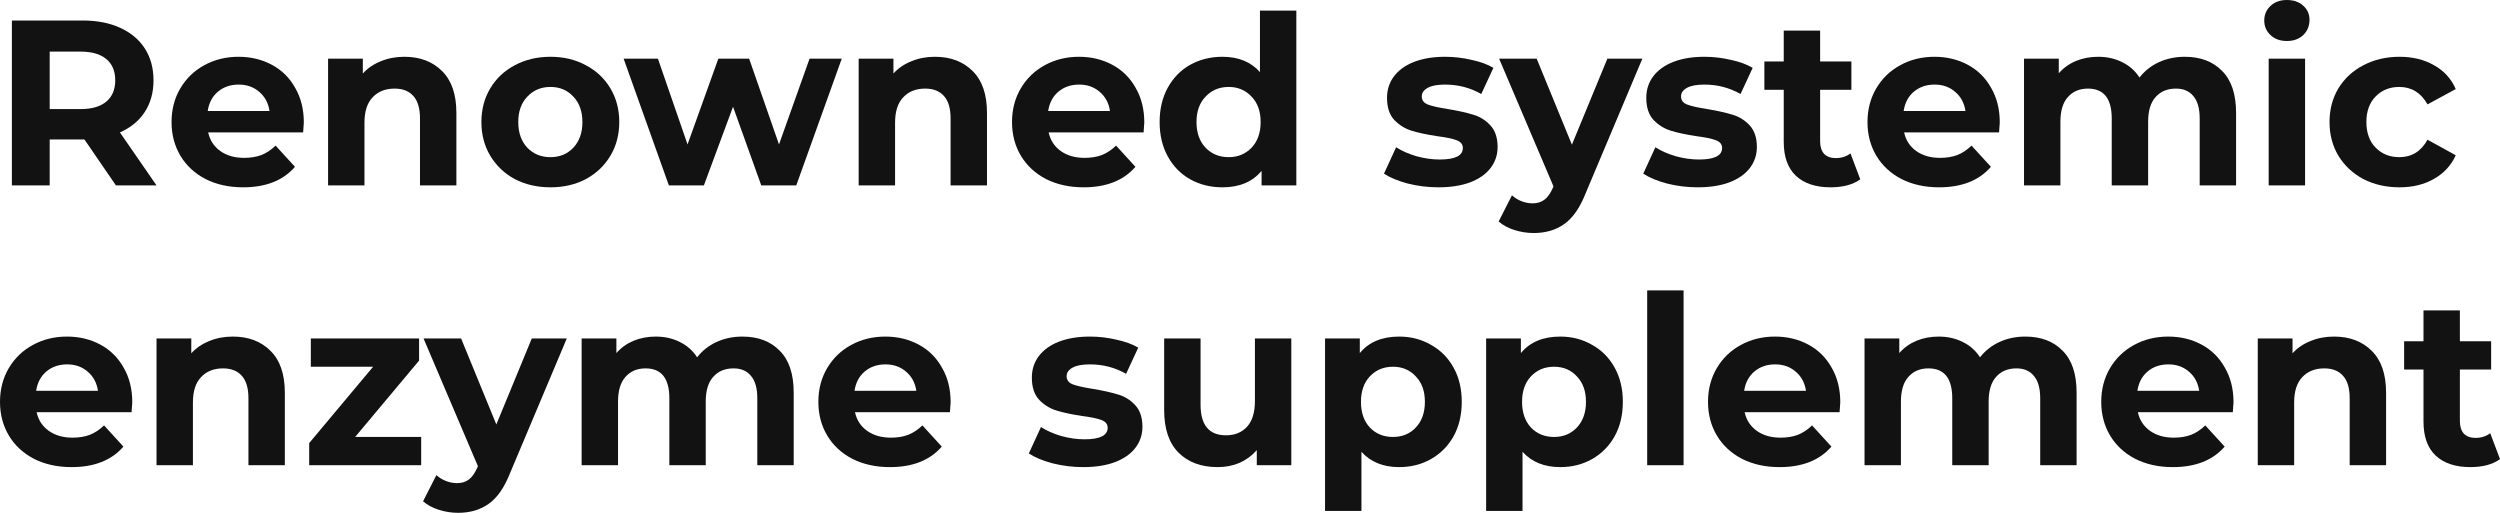
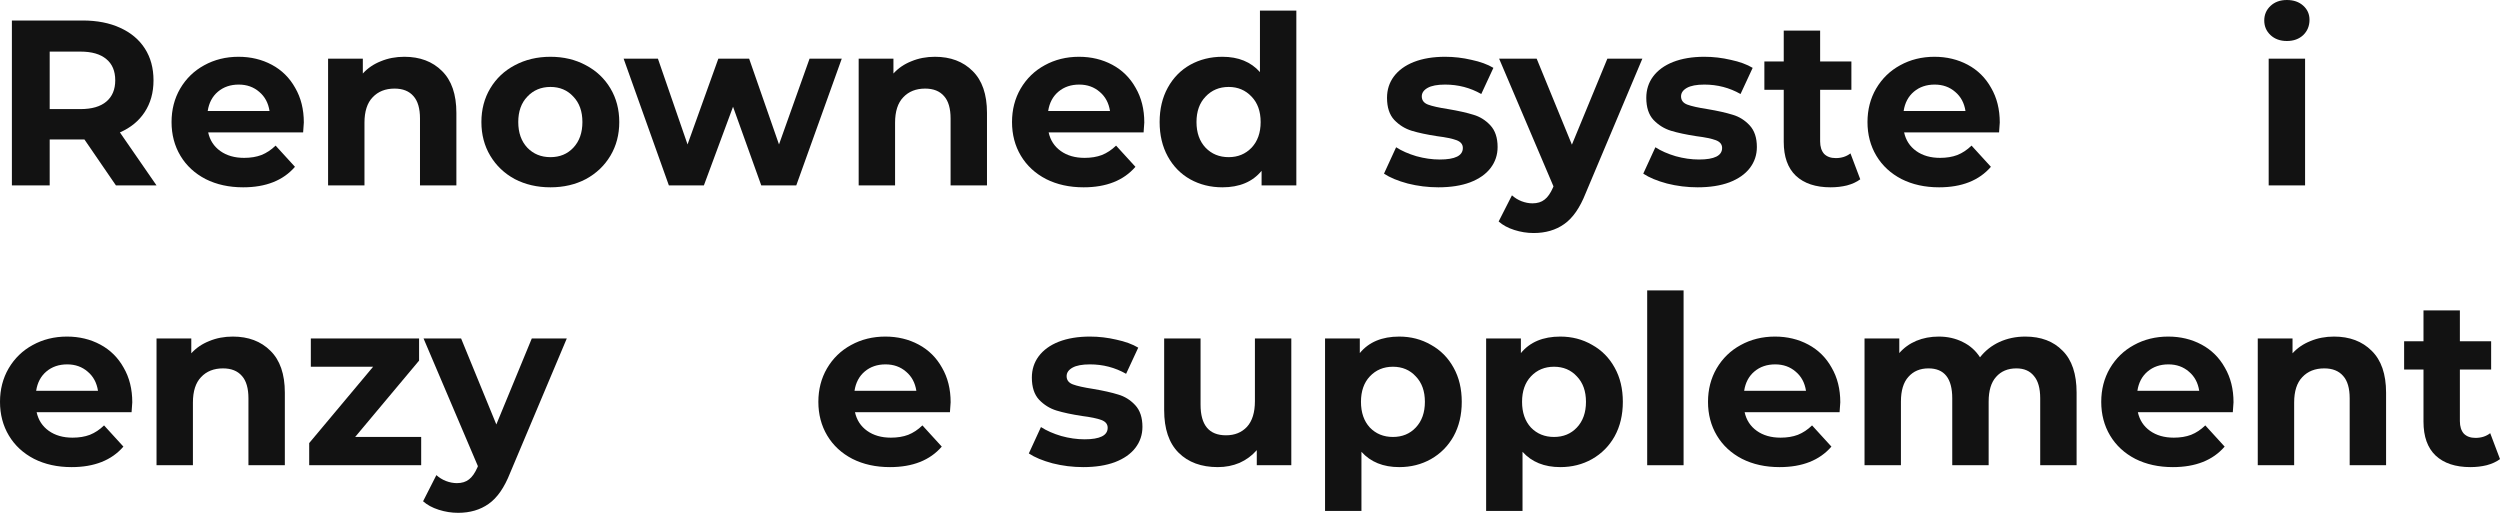
<svg xmlns="http://www.w3.org/2000/svg" width="390" height="80" viewBox="0 0 390 80" fill="none">
-   <path d="M390.001 71.62C389.443 72.036 388.751 72.355 387.926 72.575C387.126 72.771 386.277 72.869 385.379 72.869C383.05 72.869 381.242 72.269 379.956 71.068C378.694 69.868 378.064 68.103 378.064 65.775V57.652H375.043V53.241H378.064V48.426H383.741V53.241H388.618V57.652H383.741V65.702C383.741 66.535 383.947 67.184 384.36 67.65C384.797 68.091 385.403 68.311 386.18 68.311C387.077 68.311 387.842 68.066 388.472 67.576L390.001 71.62Z" fill="#121212" />
+   <path d="M390.001 71.62C389.443 72.036 388.751 72.355 387.926 72.575C387.126 72.771 386.277 72.869 385.379 72.869C383.05 72.869 381.242 72.269 379.956 71.068C378.694 69.868 378.064 68.103 378.064 65.775V57.652H375.043V53.241H378.064V48.426H383.741V53.241H388.618V57.652H383.741V65.702C383.741 66.535 383.947 67.184 384.36 67.65C384.797 68.091 385.403 68.311 386.18 68.311C387.077 68.311 387.842 68.066 388.472 67.576Z" fill="#121212" />
  <path d="M364.112 52.506C366.538 52.506 368.491 53.241 369.971 54.712C371.476 56.182 372.228 58.363 372.228 61.254V72.575H366.55V62.136C366.55 60.568 366.211 59.404 365.531 58.645C364.852 57.86 363.869 57.468 362.583 57.468C361.152 57.468 360.011 57.922 359.162 58.828C358.313 59.711 357.888 61.034 357.888 62.798V72.575H352.211V52.8H357.634V55.116C358.386 54.283 359.32 53.646 360.436 53.205C361.552 52.739 362.777 52.506 364.112 52.506Z" fill="#121212" />
  <path d="M348.428 62.761C348.428 62.835 348.392 63.349 348.319 64.305H333.507C333.774 65.53 334.405 66.498 335.399 67.209C336.394 67.919 337.632 68.275 339.112 68.275C340.131 68.275 341.028 68.128 341.805 67.834C342.605 67.515 343.345 67.025 344.025 66.363L347.045 69.671C345.201 71.803 342.508 72.869 338.966 72.869C336.758 72.869 334.805 72.44 333.107 71.583C331.408 70.701 330.098 69.488 329.176 67.944C328.254 66.4 327.793 64.648 327.793 62.688C327.793 60.752 328.242 59.012 329.14 57.468C330.062 55.9 331.311 54.687 332.888 53.83C334.489 52.947 336.273 52.506 338.238 52.506C340.155 52.506 341.89 52.923 343.442 53.756C344.995 54.589 346.208 55.79 347.082 57.358C347.98 58.902 348.428 60.703 348.428 62.761ZM338.274 56.843C336.989 56.843 335.909 57.211 335.035 57.946C334.162 58.681 333.628 59.686 333.434 60.96H343.078C342.884 59.711 342.351 58.718 341.477 57.983C340.604 57.223 339.536 56.843 338.274 56.843Z" fill="#121212" />
  <path d="M315.943 52.506C318.393 52.506 320.334 53.241 321.766 54.712C323.221 56.157 323.949 58.338 323.949 61.254V72.575H318.272V62.136C318.272 60.568 317.944 59.404 317.289 58.645C316.658 57.86 315.749 57.468 314.56 57.468C313.225 57.468 312.17 57.91 311.393 58.792C310.617 59.649 310.229 60.936 310.229 62.651V72.575H304.551V62.136C304.551 59.024 303.314 57.468 300.839 57.468C299.529 57.468 298.486 57.91 297.709 58.792C296.933 59.649 296.545 60.936 296.545 62.651V72.575H290.867V52.8H296.29V55.079C297.018 54.246 297.903 53.609 298.947 53.168C300.014 52.727 301.179 52.506 302.441 52.506C303.823 52.506 305.073 52.788 306.189 53.352C307.305 53.891 308.203 54.687 308.882 55.741C309.683 54.712 310.69 53.915 311.903 53.352C313.14 52.788 314.487 52.506 315.943 52.506Z" fill="#121212" />
  <path d="M287.085 62.761C287.085 62.835 287.048 63.349 286.975 64.305H272.163C272.43 65.53 273.061 66.498 274.056 67.209C275.05 67.919 276.288 68.275 277.768 68.275C278.787 68.275 279.684 68.128 280.461 67.834C281.262 67.515 282.002 67.025 282.681 66.363L285.702 69.671C283.858 71.803 281.165 72.869 277.622 72.869C275.414 72.869 273.461 72.44 271.763 71.583C270.064 70.701 268.754 69.488 267.832 67.944C266.91 66.4 266.449 64.648 266.449 62.688C266.449 60.752 266.898 59.012 267.796 57.468C268.718 55.9 269.967 54.687 271.544 53.83C273.146 52.947 274.929 52.506 276.894 52.506C278.811 52.506 280.546 52.923 282.099 53.756C283.651 54.589 284.865 55.79 285.738 57.358C286.636 58.902 287.085 60.703 287.085 62.761ZM276.931 56.843C275.645 56.843 274.565 57.211 273.692 57.946C272.818 58.681 272.284 59.686 272.09 60.96H281.735C281.541 59.711 281.007 58.718 280.133 57.983C279.26 57.223 278.192 56.843 276.931 56.843Z" fill="#121212" />
  <path d="M256.961 45.302H262.638V72.575H256.961V45.302Z" fill="#121212" />
  <path d="M243.409 52.506C245.229 52.506 246.879 52.935 248.359 53.793C249.863 54.626 251.04 55.814 251.889 57.358C252.738 58.877 253.163 60.654 253.163 62.688C253.163 64.722 252.738 66.51 251.889 68.054C251.04 69.573 249.863 70.762 248.359 71.62C246.879 72.453 245.229 72.869 243.409 72.869C240.91 72.869 238.945 72.073 237.513 70.48V79.706H231.836V52.8H237.259V55.079C238.666 53.364 240.716 52.506 243.409 52.506ZM242.427 68.165C243.882 68.165 245.071 67.674 245.993 66.694C246.939 65.689 247.413 64.354 247.413 62.688C247.413 61.022 246.939 59.698 245.993 58.718C245.071 57.713 243.882 57.211 242.427 57.211C240.971 57.211 239.77 57.713 238.824 58.718C237.902 59.698 237.441 61.022 237.441 62.688C237.441 64.354 237.902 65.689 238.824 66.694C239.77 67.674 240.971 68.165 242.427 68.165Z" fill="#121212" />
  <path d="M218.28 52.506C220.1 52.506 221.75 52.935 223.23 53.793C224.734 54.626 225.911 55.814 226.76 57.358C227.609 58.877 228.034 60.654 228.034 62.688C228.034 64.722 227.609 66.51 226.76 68.054C225.911 69.573 224.734 70.762 223.23 71.62C221.75 72.453 220.1 72.869 218.28 72.869C215.781 72.869 213.816 72.073 212.385 70.48V79.706H206.707V52.8H212.13V55.079C213.537 53.364 215.587 52.506 218.28 52.506ZM217.298 68.165C218.753 68.165 219.942 67.674 220.864 66.694C221.811 65.689 222.284 64.354 222.284 62.688C222.284 61.022 221.811 59.698 220.864 58.718C219.942 57.713 218.753 57.211 217.298 57.211C215.842 57.211 214.641 57.713 213.695 58.718C212.773 59.698 212.312 61.022 212.312 62.688C212.312 64.354 212.773 65.689 213.695 66.694C214.641 67.674 215.842 68.165 217.298 68.165Z" fill="#121212" />
  <path d="M201.444 52.8V72.575H196.058V70.223C195.306 71.081 194.408 71.742 193.365 72.208C192.321 72.649 191.193 72.869 189.98 72.869C187.408 72.869 185.37 72.122 183.866 70.627C182.362 69.132 181.609 66.915 181.609 63.974V52.8H187.287V63.129C187.287 66.314 188.609 67.907 191.254 67.907C192.612 67.907 193.704 67.466 194.529 66.584C195.354 65.677 195.767 64.342 195.767 62.578V52.8H201.444Z" fill="#121212" />
  <path d="M168.976 72.869C167.35 72.869 165.761 72.673 164.208 72.281C162.655 71.865 161.418 71.35 160.496 70.737L162.389 66.621C163.262 67.184 164.317 67.65 165.555 68.017C166.792 68.361 168.005 68.532 169.194 68.532C171.596 68.532 172.797 67.932 172.797 66.731C172.797 66.167 172.47 65.763 171.815 65.518C171.16 65.273 170.153 65.065 168.794 64.893C167.193 64.648 165.87 64.366 164.827 64.048C163.784 63.729 162.874 63.166 162.097 62.357C161.345 61.548 160.969 60.397 160.969 58.902C160.969 57.652 161.321 56.55 162.025 55.594C162.753 54.614 163.796 53.854 165.155 53.315C166.537 52.776 168.163 52.506 170.031 52.506C171.414 52.506 172.785 52.666 174.144 52.984C175.527 53.278 176.667 53.695 177.565 54.234L175.672 58.314C173.95 57.334 172.069 56.843 170.031 56.843C168.818 56.843 167.908 57.015 167.302 57.358C166.695 57.701 166.392 58.142 166.392 58.681C166.392 59.294 166.719 59.723 167.375 59.968C168.03 60.213 169.073 60.446 170.504 60.666C172.106 60.936 173.416 61.23 174.435 61.548C175.454 61.842 176.34 62.394 177.092 63.202C177.844 64.011 178.22 65.138 178.22 66.584C178.22 67.809 177.856 68.9 177.128 69.855C176.4 70.811 175.333 71.558 173.925 72.097C172.543 72.612 170.893 72.869 168.976 72.869Z" fill="#121212" />
  <path d="M148.299 62.761C148.299 62.835 148.263 63.349 148.19 64.305H133.378C133.645 65.53 134.276 66.498 135.27 67.209C136.265 67.919 137.503 68.275 138.983 68.275C140.002 68.275 140.899 68.128 141.676 67.834C142.476 67.515 143.216 67.025 143.896 66.363L146.916 69.671C145.073 71.803 142.379 72.869 138.837 72.869C136.629 72.869 134.676 72.44 132.978 71.583C131.279 70.701 129.969 69.488 129.047 67.944C128.125 66.4 127.664 64.648 127.664 62.688C127.664 60.752 128.113 59.012 129.011 57.468C129.933 55.9 131.182 54.687 132.759 53.83C134.361 52.947 136.144 52.506 138.109 52.506C140.026 52.506 141.761 52.923 143.313 53.756C144.866 54.589 146.079 55.79 146.953 57.358C147.851 58.902 148.299 60.703 148.299 62.761ZM138.146 56.843C136.86 56.843 135.78 57.211 134.906 57.946C134.033 58.681 133.499 59.686 133.305 60.96H142.95C142.755 59.711 142.222 58.718 141.348 57.983C140.475 57.223 139.407 56.843 138.146 56.843Z" fill="#121212" />
-   <path d="M115.81 52.506C118.26 52.506 120.201 53.241 121.633 54.712C123.089 56.157 123.817 58.338 123.817 61.254V72.575H118.139V62.136C118.139 60.568 117.812 59.404 117.156 58.645C116.526 57.86 115.616 57.468 114.427 57.468C113.092 57.468 112.037 57.91 111.261 58.792C110.484 59.649 110.096 60.936 110.096 62.651V72.575H104.419V62.136C104.419 59.024 103.181 57.468 100.706 57.468C99.396 57.468 98.353 57.91 97.576 58.792C96.8 59.649 96.412 60.936 96.412 62.651V72.575H90.734V52.8H96.157V55.079C96.885 54.246 97.77 53.609 98.814 53.168C99.881 52.727 101.046 52.506 102.308 52.506C103.691 52.506 104.94 52.788 106.056 53.352C107.172 53.891 108.07 54.687 108.749 55.741C109.55 54.712 110.557 53.915 111.77 53.352C113.008 52.788 114.354 52.506 115.81 52.506Z" fill="#121212" />
  <path d="M88.419 52.8L79.575 73.788C78.677 76.067 77.561 77.672 76.227 78.603C74.916 79.534 73.327 80 71.459 80C70.44 80 69.433 79.841 68.438 79.522C67.444 79.204 66.631 78.763 66 78.199L68.075 74.119C68.511 74.511 69.009 74.817 69.567 75.038C70.149 75.258 70.719 75.369 71.277 75.369C72.053 75.369 72.684 75.173 73.17 74.781C73.655 74.413 74.092 73.788 74.48 72.906L74.553 72.722L66.073 52.8H71.932L77.428 66.216L82.96 52.8H88.419Z" fill="#121212" />
  <path d="M65.704 68.165V72.575H48.234V69.12L58.206 57.211H48.489V52.8H65.376V56.255L55.404 68.165H65.704Z" fill="#121212" />
  <path d="M36.319 52.506C38.745 52.506 40.698 53.241 42.178 54.712C43.682 56.182 44.435 58.363 44.435 61.254V72.575H38.757V62.136C38.757 60.568 38.417 59.404 37.738 58.645C37.059 57.86 36.076 57.468 34.79 57.468C33.359 57.468 32.218 57.922 31.369 58.828C30.52 59.711 30.095 61.034 30.095 62.798V72.575H24.418V52.8H29.841V55.116C30.593 54.283 31.527 53.646 32.643 53.205C33.759 52.739 34.984 52.506 36.319 52.506Z" fill="#121212" />
  <path d="M20.635 62.761C20.635 62.835 20.599 63.349 20.526 64.305H5.714C5.981 65.53 6.612 66.498 7.606 67.209C8.601 67.919 9.839 68.275 11.319 68.275C12.338 68.275 13.235 68.128 14.012 67.834C14.812 67.515 15.552 67.025 16.232 66.363L19.252 69.671C17.409 71.803 14.715 72.869 11.173 72.869C8.965 72.869 7.012 72.44 5.314 71.583C3.615 70.701 2.305 69.488 1.383 67.944C0.461 66.4 0 64.648 0 62.688C0 60.752 0.449 59.012 1.347 57.468C2.269 55.9 3.518 54.687 5.095 53.83C6.697 52.947 8.48 52.506 10.445 52.506C12.362 52.506 14.097 52.923 15.649 53.756C17.202 54.589 18.415 55.79 19.289 57.358C20.186 58.902 20.635 60.703 20.635 62.761ZM10.482 56.843C9.196 56.843 8.116 57.211 7.242 57.946C6.369 58.681 5.835 59.686 5.641 60.96H15.286C15.091 59.711 14.558 58.718 13.684 57.983C12.811 57.223 11.743 56.843 10.482 56.843Z" fill="#121212" />
-   <path d="M374.324 29.221C372.238 29.221 370.358 28.792 368.683 27.935C367.034 27.053 365.735 25.84 364.789 24.296C363.867 22.752 363.406 21 363.406 19.04C363.406 17.079 363.867 15.327 364.789 13.784C365.735 12.24 367.034 11.039 368.683 10.181C370.358 9.299 372.238 8.858 374.324 8.858C376.387 8.858 378.182 9.299 379.711 10.181C381.264 11.039 382.392 12.277 383.095 13.894L378.692 16.283C377.673 14.47 376.205 13.563 374.288 13.563C372.808 13.563 371.583 14.053 370.612 15.033C369.642 16.014 369.157 17.349 369.157 19.04C369.157 20.73 369.642 22.066 370.612 23.046C371.583 24.026 372.808 24.516 374.288 24.516C376.229 24.516 377.697 23.61 378.692 21.797L383.095 24.222C382.392 25.791 381.264 27.016 379.711 27.898C378.182 28.78 376.387 29.221 374.324 29.221Z" fill="#121212" />
  <path d="M353.914 9.152H359.592V28.927H353.914V9.152ZM356.753 6.396C355.71 6.396 354.86 6.089 354.205 5.477C353.55 4.864 353.223 4.104 353.223 3.198C353.223 2.291 353.55 1.532 354.205 0.919C354.86 0.306 355.71 0 356.753 0C357.796 0 358.645 0.294 359.3 0.882C359.956 1.47 360.283 2.205 360.283 3.088C360.283 4.043 359.956 4.84 359.3 5.477C358.645 6.089 357.796 6.396 356.753 6.396Z" fill="#121212" />
-   <path d="M340.822 8.858C343.272 8.858 345.213 9.593 346.645 11.064C348.1 12.509 348.828 14.69 348.828 17.606V28.927H343.151V18.488C343.151 16.92 342.823 15.756 342.168 14.996C341.537 14.212 340.627 13.82 339.439 13.82C338.104 13.82 337.049 14.261 336.272 15.143C335.496 16.001 335.108 17.288 335.108 19.003V28.927H329.43V18.488C329.43 15.376 328.193 13.82 325.718 13.82C324.408 13.82 323.365 14.261 322.588 15.143C321.812 16.001 321.424 17.288 321.424 19.003V28.927H315.746V9.152H321.169V11.431C321.897 10.598 322.782 9.961 323.826 9.52C324.893 9.079 326.058 8.858 327.319 8.858C328.702 8.858 329.952 9.14 331.068 9.704C332.184 10.243 333.082 11.039 333.761 12.093C334.562 11.064 335.569 10.267 336.782 9.704C338.019 9.14 339.366 8.858 340.822 8.858Z" fill="#121212" />
  <path d="M311.964 19.113C311.964 19.187 311.927 19.701 311.854 20.657H297.042C297.309 21.882 297.94 22.85 298.934 23.561C299.929 24.271 301.167 24.627 302.647 24.627C303.666 24.627 304.563 24.48 305.34 24.186C306.14 23.867 306.88 23.377 307.56 22.715L310.581 26.023C308.737 28.155 306.043 29.221 302.501 29.221C300.293 29.221 298.34 28.792 296.642 27.935C294.943 27.053 293.633 25.84 292.711 24.296C291.789 22.752 291.328 21 291.328 19.04C291.328 17.104 291.777 15.364 292.675 13.82C293.597 12.252 294.846 11.039 296.423 10.181C298.025 9.299 299.808 8.858 301.773 8.858C303.69 8.858 305.425 9.275 306.978 10.108C308.53 10.941 309.744 12.142 310.617 13.71C311.515 15.254 311.964 17.055 311.964 19.113ZM301.81 13.195C300.524 13.195 299.444 13.563 298.571 14.298C297.697 15.033 297.163 16.038 296.969 17.312H306.614C306.42 16.062 305.886 15.07 305.012 14.335C304.139 13.575 303.071 13.195 301.81 13.195Z" fill="#121212" />
  <path d="M290.2 27.971C289.642 28.388 288.951 28.707 288.126 28.927C287.325 29.123 286.476 29.221 285.578 29.221C283.249 29.221 281.441 28.621 280.155 27.42C278.894 26.219 278.263 24.455 278.263 22.127V14.004H275.242V9.593H278.263V4.778H283.94V9.593H288.817V14.004H283.94V22.054C283.94 22.887 284.147 23.536 284.559 24.002C284.996 24.443 285.602 24.663 286.379 24.663C287.276 24.663 288.041 24.418 288.672 23.928L290.2 27.971Z" fill="#121212" />
  <path d="M264.827 29.221C263.202 29.221 261.613 29.025 260.06 28.633C258.507 28.216 257.27 27.702 256.348 27.089L258.24 22.973C259.114 23.536 260.169 24.002 261.406 24.369C262.644 24.712 263.857 24.884 265.046 24.884C267.448 24.884 268.649 24.284 268.649 23.083C268.649 22.519 268.321 22.115 267.666 21.87C267.011 21.625 266.004 21.417 264.645 21.245C263.044 21 261.722 20.718 260.679 20.4C259.635 20.081 258.725 19.517 257.949 18.709C257.197 17.9 256.821 16.749 256.821 15.254C256.821 14.004 257.173 12.901 257.876 11.946C258.604 10.966 259.647 10.206 261.006 9.667C262.389 9.128 264.015 8.858 265.883 8.858C267.266 8.858 268.637 9.017 269.995 9.336C271.378 9.63 272.519 10.047 273.416 10.586L271.524 14.666C269.801 13.685 267.921 13.195 265.883 13.195C264.67 13.195 263.76 13.367 263.153 13.71C262.547 14.053 262.243 14.494 262.243 15.033C262.243 15.646 262.571 16.075 263.226 16.32C263.881 16.565 264.925 16.798 266.356 17.018C267.957 17.288 269.268 17.582 270.287 17.9C271.306 18.194 272.191 18.746 272.943 19.554C273.695 20.363 274.072 21.49 274.072 22.936C274.072 24.161 273.708 25.252 272.98 26.207C272.252 27.163 271.184 27.91 269.777 28.449C268.394 28.964 266.744 29.221 264.827 29.221Z" fill="#121212" />
  <path d="M256.208 9.152L247.364 30.14C246.466 32.419 245.35 34.024 244.016 34.955C242.706 35.886 241.116 36.352 239.248 36.352C238.229 36.352 237.222 36.193 236.227 35.874C235.233 35.556 234.42 35.114 233.789 34.551L235.864 30.471C236.3 30.863 236.798 31.169 237.356 31.39C237.938 31.61 238.508 31.721 239.066 31.721C239.843 31.721 240.473 31.525 240.959 31.133C241.444 30.765 241.881 30.14 242.269 29.258L242.342 29.074L233.862 9.152H239.721L245.217 22.568L250.749 9.152H256.208Z" fill="#121212" />
  <path d="M224.382 29.221C222.757 29.221 221.167 29.025 219.615 28.633C218.062 28.216 216.824 27.702 215.902 27.089L217.795 22.973C218.668 23.536 219.724 24.002 220.961 24.369C222.199 24.712 223.412 24.884 224.601 24.884C227.003 24.884 228.204 24.284 228.204 23.083C228.204 22.519 227.876 22.115 227.221 21.87C226.566 21.625 225.559 21.417 224.2 21.245C222.599 21 221.277 20.718 220.233 20.4C219.19 20.081 218.28 19.517 217.504 18.709C216.752 17.9 216.375 16.749 216.375 15.254C216.375 14.004 216.727 12.901 217.431 11.946C218.159 10.966 219.202 10.206 220.561 9.667C221.944 9.128 223.569 8.858 225.438 8.858C226.821 8.858 228.191 9.017 229.55 9.336C230.933 9.63 232.073 10.047 232.971 10.586L231.079 14.666C229.356 13.685 227.476 13.195 225.438 13.195C224.224 13.195 223.315 13.367 222.708 13.71C222.101 14.053 221.798 14.494 221.798 15.033C221.798 15.646 222.126 16.075 222.781 16.32C223.436 16.565 224.479 16.798 225.911 17.018C227.512 17.288 228.822 17.582 229.841 17.9C230.86 18.194 231.746 18.746 232.498 19.554C233.25 20.363 233.626 21.49 233.626 22.936C233.626 24.161 233.262 25.252 232.534 26.207C231.807 27.163 230.739 27.91 229.332 28.449C227.949 28.964 226.299 29.221 224.382 29.221Z" fill="#121212" />
  <path d="M202.229 1.654V28.927H196.807V26.648C195.399 28.364 193.361 29.221 190.692 29.221C188.848 29.221 187.174 28.805 185.67 27.971C184.19 27.138 183.025 25.95 182.176 24.406C181.327 22.862 180.902 21.074 180.902 19.04C180.902 17.006 181.327 15.217 182.176 13.673C183.025 12.13 184.19 10.941 185.67 10.108C187.174 9.275 188.848 8.858 190.692 8.858C193.191 8.858 195.145 9.655 196.552 11.247V1.654H202.229ZM191.675 24.516C193.106 24.516 194.295 24.026 195.242 23.046C196.188 22.041 196.661 20.706 196.661 19.04C196.661 17.373 196.188 16.05 195.242 15.07C194.295 14.065 193.106 13.563 191.675 13.563C190.219 13.563 189.018 14.065 188.072 15.07C187.126 16.05 186.653 17.373 186.653 19.04C186.653 20.706 187.126 22.041 188.072 23.046C189.018 24.026 190.219 24.516 191.675 24.516Z" fill="#121212" />
  <path d="M178.51 19.113C178.51 19.187 178.474 19.701 178.401 20.657H163.589C163.856 21.882 164.487 22.85 165.481 23.561C166.476 24.271 167.714 24.627 169.194 24.627C170.213 24.627 171.11 24.48 171.887 24.186C172.687 23.867 173.427 23.377 174.107 22.715L177.127 26.023C175.283 28.155 172.59 29.221 169.048 29.221C166.84 29.221 164.887 28.792 163.189 27.935C161.49 27.053 160.18 25.84 159.258 24.296C158.336 22.752 157.875 21 157.875 19.04C157.875 17.104 158.324 15.364 159.222 13.82C160.144 12.252 161.393 11.039 162.97 10.181C164.571 9.299 166.355 8.858 168.32 8.858C170.237 8.858 171.972 9.275 173.524 10.108C175.077 10.941 176.29 12.142 177.164 13.71C178.062 15.254 178.51 17.055 178.51 19.113ZM168.356 13.195C167.071 13.195 165.991 13.563 165.117 14.298C164.244 15.033 163.71 16.038 163.516 17.312H173.16C172.966 16.062 172.433 15.07 171.559 14.335C170.686 13.575 169.618 13.195 168.356 13.195Z" fill="#121212" />
  <path d="M145.854 8.858C148.28 8.858 150.233 9.593 151.713 11.064C153.218 12.534 153.97 14.715 153.97 17.606V28.927H148.292V18.488C148.292 16.92 147.953 15.756 147.273 14.996C146.594 14.212 145.611 13.82 144.325 13.82C142.894 13.82 141.754 14.274 140.904 15.18C140.055 16.062 139.631 17.386 139.631 19.15V28.927H133.953V9.152H139.376V11.468C140.128 10.635 141.062 9.998 142.178 9.557C143.294 9.091 144.52 8.858 145.854 8.858Z" fill="#121212" />
  <path d="M131.314 9.152L124.217 28.927H118.758L114.354 16.651L109.805 28.927H104.346L97.285 9.152H102.635L107.257 22.532L112.061 9.152H116.865L121.524 22.532L126.291 9.152H131.314Z" fill="#121212" />
  <path d="M85.87 29.221C83.808 29.221 81.952 28.792 80.302 27.935C78.676 27.053 77.403 25.84 76.481 24.296C75.559 22.752 75.098 21 75.098 19.04C75.098 17.079 75.559 15.327 76.481 13.784C77.403 12.24 78.676 11.039 80.302 10.181C81.952 9.299 83.808 8.858 85.87 8.858C87.933 8.858 89.777 9.299 91.402 10.181C93.028 11.039 94.302 12.24 95.224 13.784C96.145 15.327 96.606 17.079 96.606 19.04C96.606 21 96.145 22.752 95.224 24.296C94.302 25.84 93.028 27.053 91.402 27.935C89.777 28.792 87.933 29.221 85.87 29.221ZM85.87 24.516C87.326 24.516 88.515 24.026 89.437 23.046C90.383 22.041 90.856 20.706 90.856 19.04C90.856 17.373 90.383 16.05 89.437 15.07C88.515 14.065 87.326 13.563 85.87 13.563C84.415 13.563 83.213 14.065 82.267 15.07C81.321 16.05 80.848 17.373 80.848 19.04C80.848 20.706 81.321 22.041 82.267 23.046C83.213 24.026 84.415 24.516 85.87 24.516Z" fill="#121212" />
  <path d="M63.081 8.858C65.507 8.858 67.46 9.593 68.94 11.064C70.444 12.534 71.196 14.715 71.196 17.606V28.927H65.519V18.488C65.519 16.92 65.179 15.756 64.5 14.996C63.821 14.212 62.838 13.82 61.552 13.82C60.12 13.82 58.98 14.274 58.131 15.18C57.282 16.062 56.857 17.386 56.857 19.15V28.927H51.18V9.152H56.602V11.468C57.355 10.635 58.289 9.998 59.405 9.557C60.521 9.091 61.746 8.858 63.081 8.858Z" fill="#121212" />
  <path d="M47.397 19.113C47.397 19.187 47.361 19.701 47.288 20.657H32.476C32.742 21.882 33.373 22.85 34.368 23.561C35.363 24.271 36.6 24.627 38.08 24.627C39.099 24.627 39.997 24.48 40.773 24.186C41.574 23.867 42.314 23.377 42.993 22.715L46.014 26.023C44.17 28.155 41.477 29.221 37.935 29.221C35.727 29.221 33.774 28.792 32.075 27.935C30.377 27.053 29.067 25.84 28.145 24.296C27.223 22.752 26.762 21 26.762 19.04C26.762 17.104 27.211 15.364 28.108 13.82C29.03 12.252 30.28 11.039 31.857 10.181C33.458 9.299 35.242 8.858 37.207 8.858C39.123 8.858 40.858 9.275 42.411 10.108C43.964 10.941 45.177 12.142 46.05 13.71C46.948 15.254 47.397 17.055 47.397 19.113ZM37.243 13.195C35.957 13.195 34.878 13.563 34.004 14.298C33.131 15.033 32.597 16.038 32.403 17.312H42.047C41.853 16.062 41.319 15.07 40.446 14.335C39.572 13.575 38.505 13.195 37.243 13.195Z" fill="#121212" />
  <path d="M18.087 28.927L13.174 21.76H12.883H7.751V28.927H1.855V3.198H12.883C15.139 3.198 17.092 3.578 18.742 4.337C20.416 5.097 21.702 6.175 22.6 7.572C23.498 8.969 23.947 10.623 23.947 12.534C23.947 14.445 23.486 16.099 22.564 17.496C21.666 18.868 20.38 19.922 18.706 20.657L24.42 28.927H18.087ZM17.978 12.534C17.978 11.088 17.517 9.985 16.595 9.226C15.673 8.442 14.326 8.05 12.555 8.05H7.751V17.018H12.555C14.326 17.018 15.673 16.626 16.595 15.842C17.517 15.058 17.978 13.955 17.978 12.534Z" fill="#121212" />
</svg>